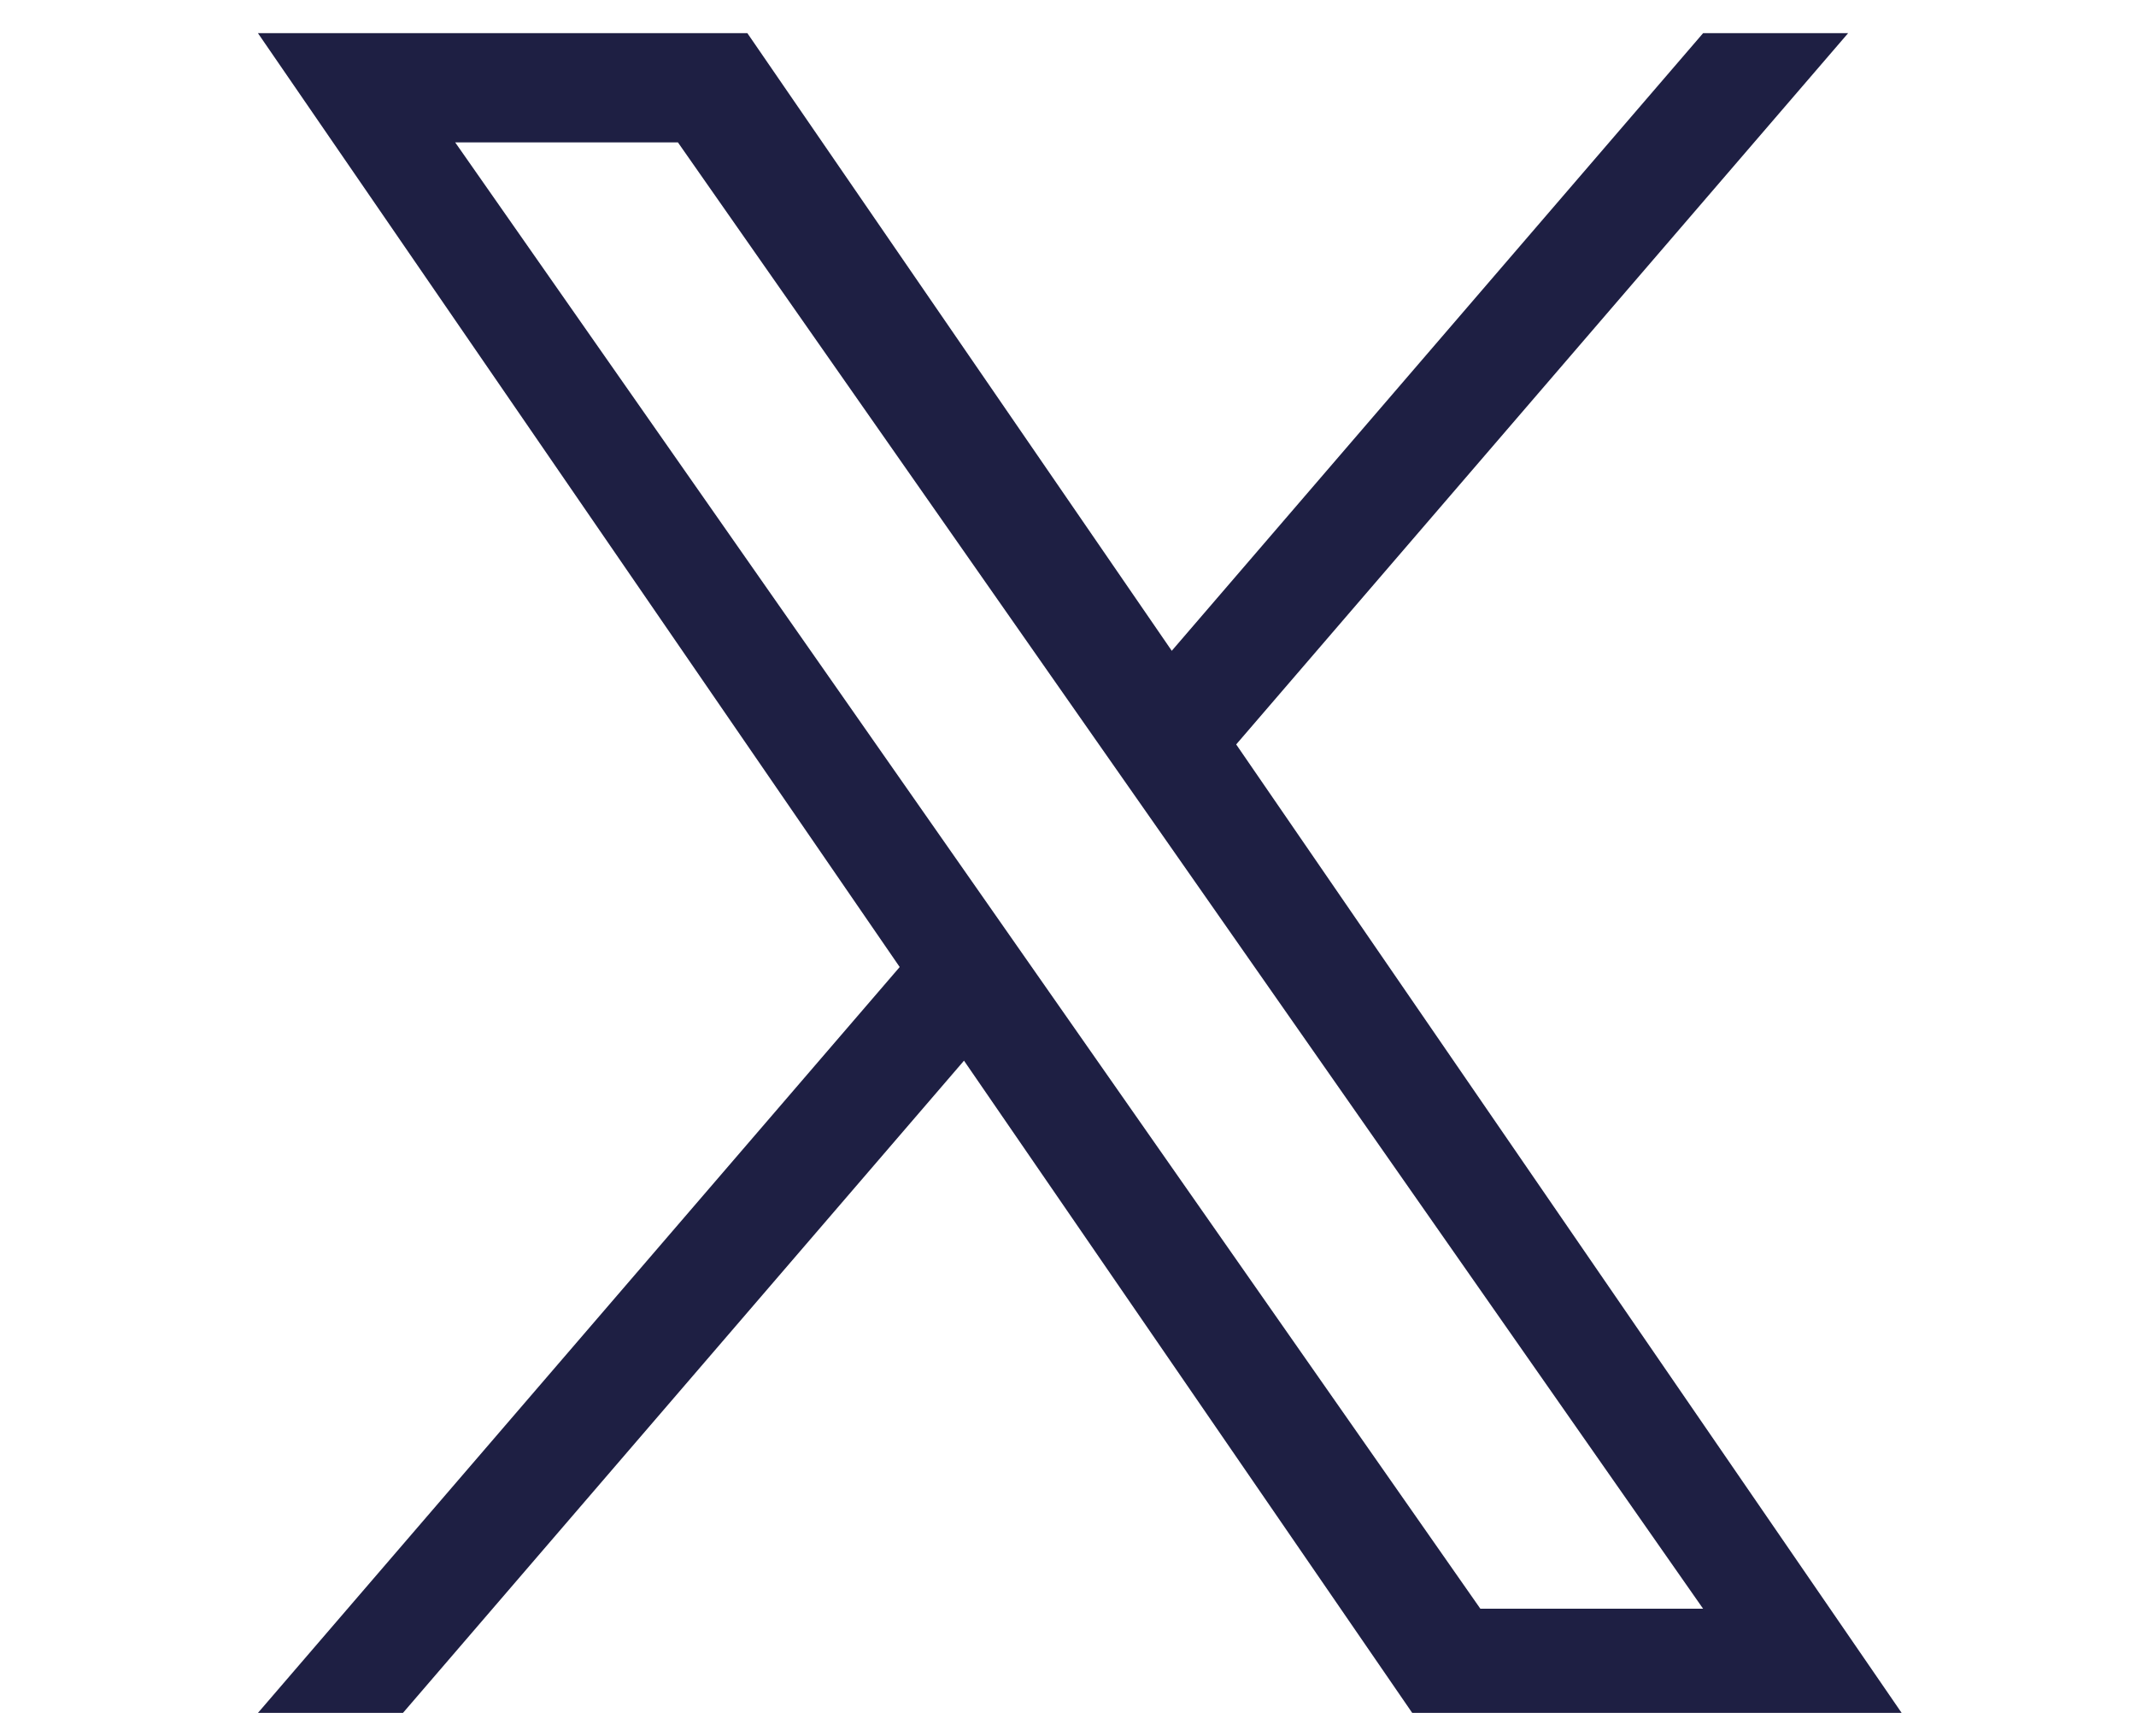
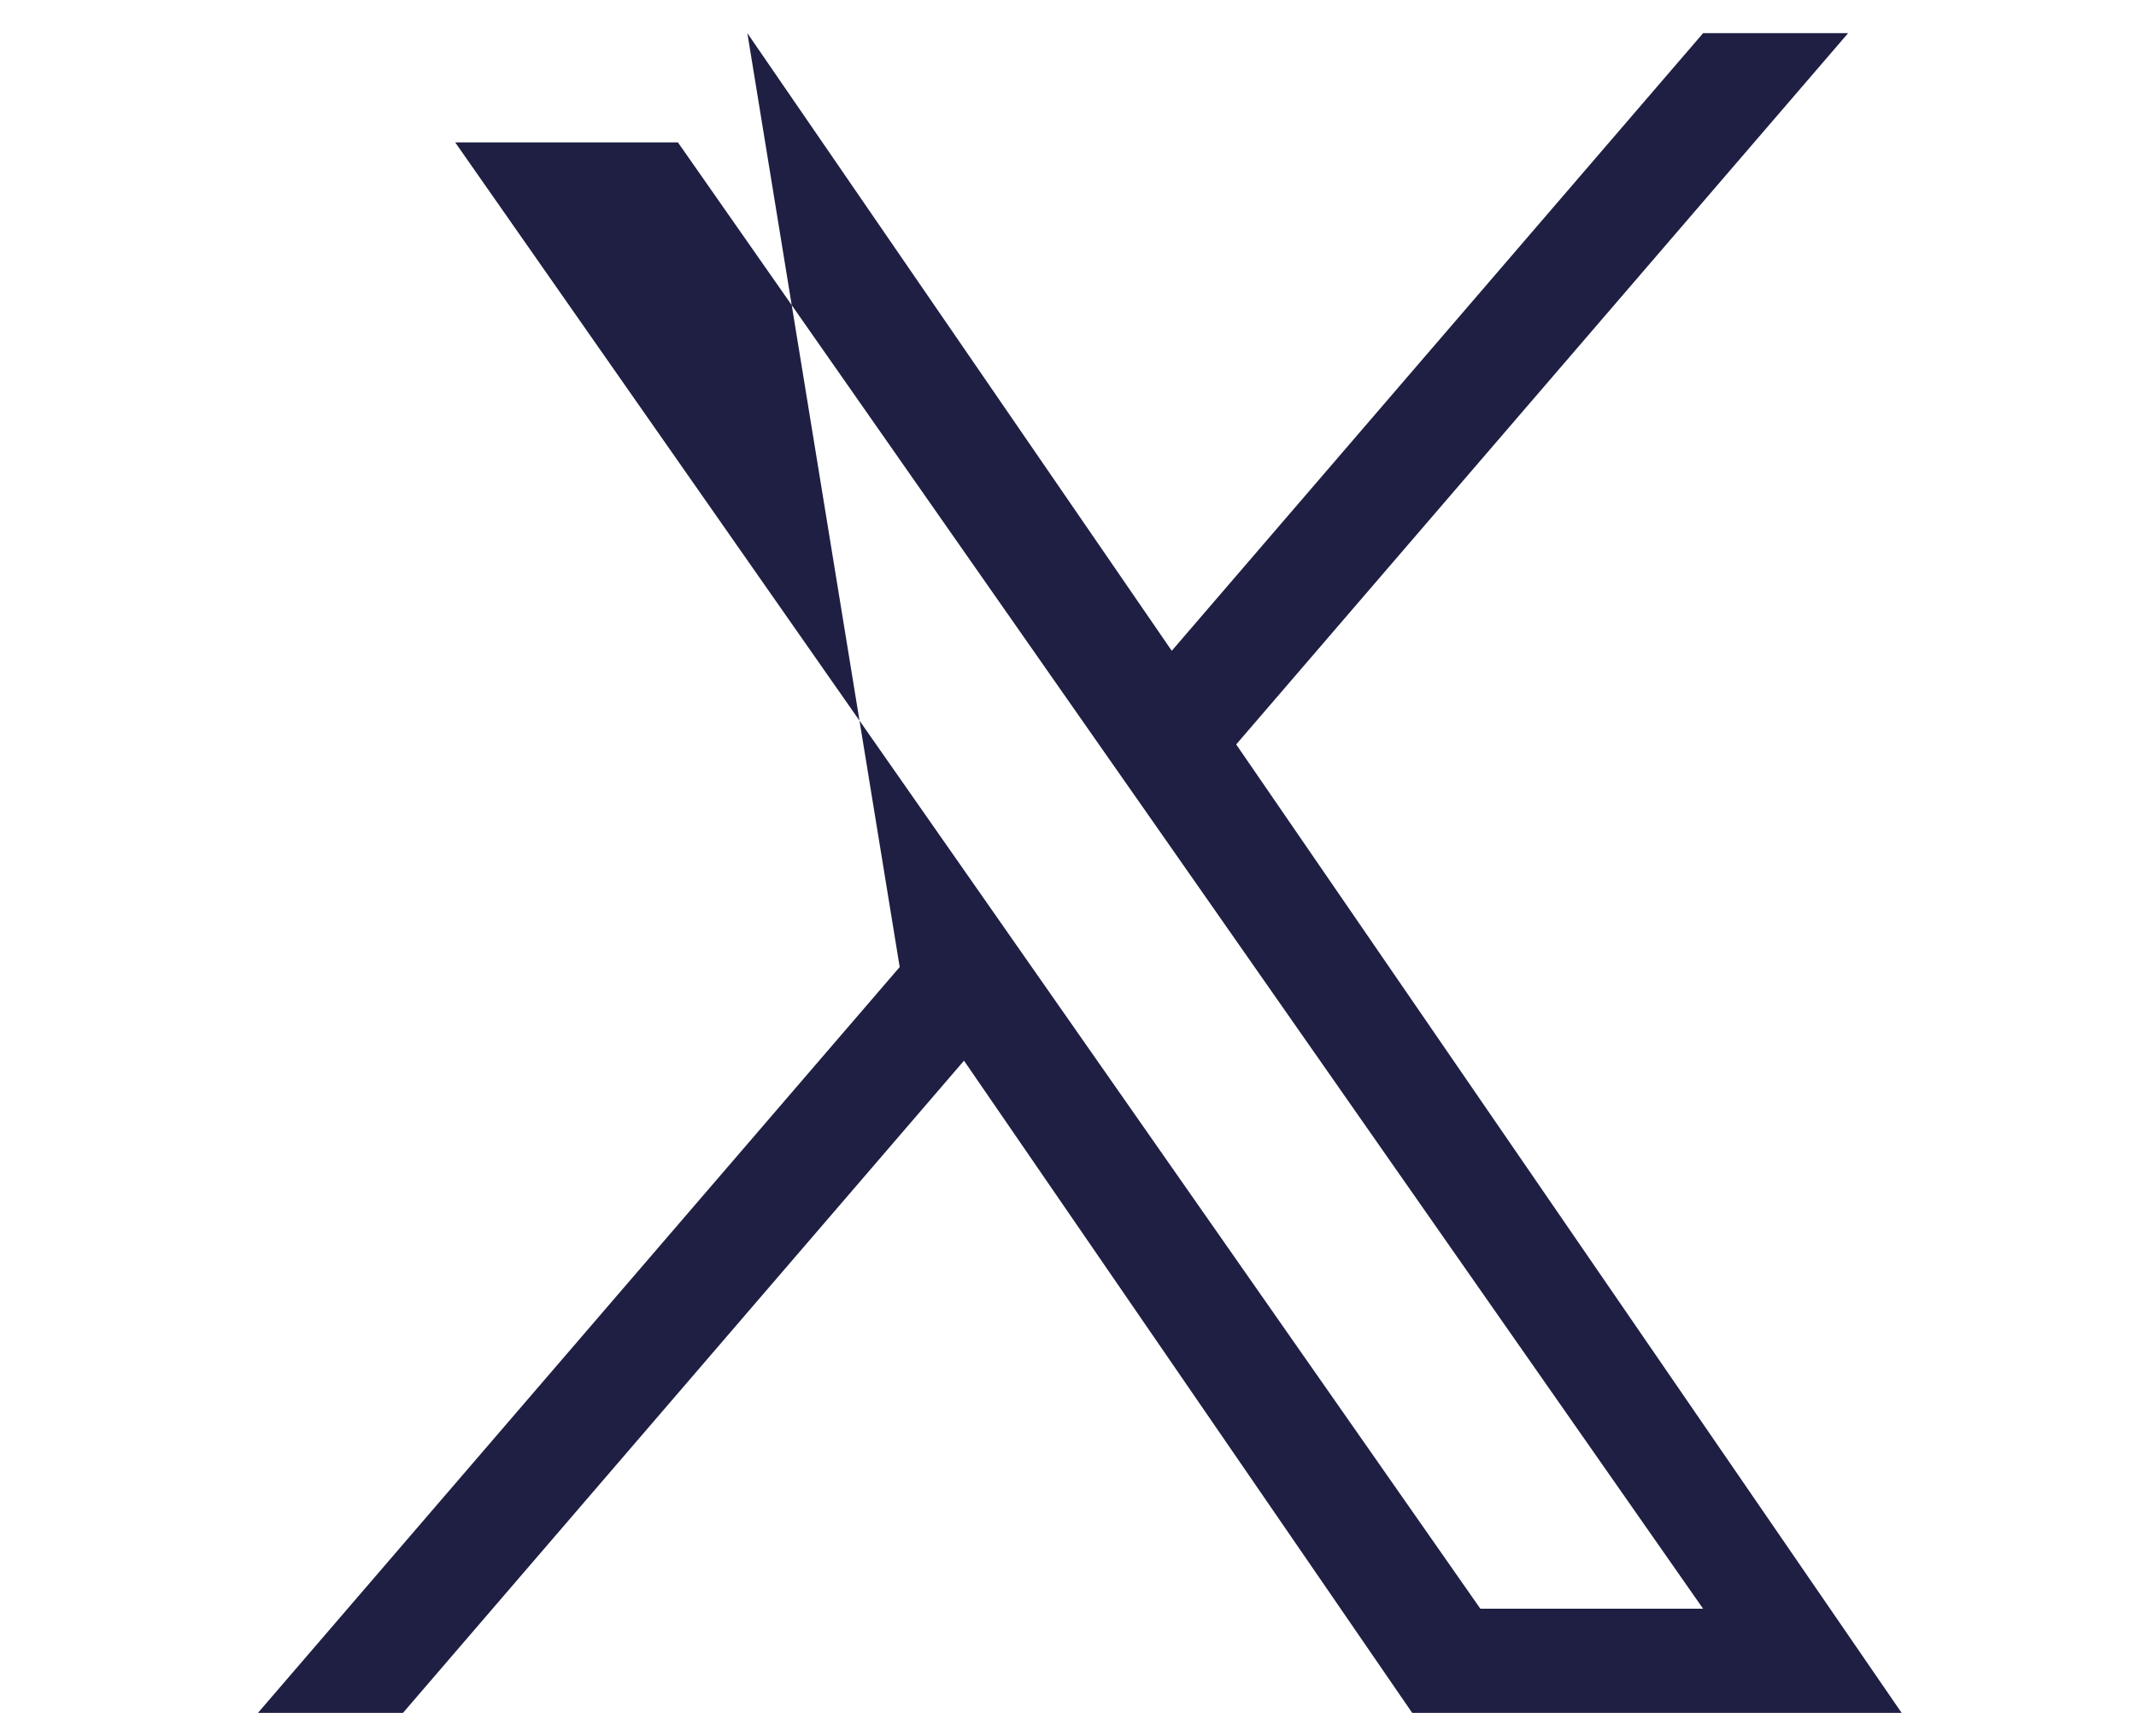
<svg xmlns="http://www.w3.org/2000/svg" xmlns:ns1="http://sodipodi.sourceforge.net/DTD/sodipodi-0.dtd" xmlns:ns2="http://www.inkscape.org/namespaces/inkscape" width="17.837" height="14.497" viewBox="0 0 17.837 14.497" version="1.1" id="svg3" ns1:docname="x-logo.svg" ns2:version="1.2 (1:1.2+202206010942+fc4e4096c5)">
  <defs id="defs7" />
  <ns1:namedview id="namedview5" pagecolor="#ffffff" bordercolor="#666666" borderopacity="1.0" ns2:showpageshadow="2" ns2:pageopacity="0.0" ns2:pagecheckerboard="0" ns2:deskcolor="#d1d1d1" showgrid="false" ns2:zoom="14.451266" ns2:cx="35.948407" ns2:cy="21.693601" ns2:current-layer="svg3" />
-   <path d="m 10.323,6.217 5.11,-5.94 h -1.211 L 9.785,5.435 6.241,0.277 H 2.154 L 7.513,8.076 2.154,14.305 H 3.365 L 8.05,8.858 11.793,14.305 h 4.087 L 10.323,6.217 Z M 8.664,8.145 8.121,7.368 3.801,1.189 H 5.661 L 9.148,6.176 9.691,6.952 14.222,13.435 H 12.362 L 8.664,8.145 Z" fill="#ffffff" id="path290" style="fill:#1e1f43;fill-opacity:1;stroke-width:0.011" />
+   <path d="m 10.323,6.217 5.11,-5.94 h -1.211 L 9.785,5.435 6.241,0.277 L 7.513,8.076 2.154,14.305 H 3.365 L 8.05,8.858 11.793,14.305 h 4.087 L 10.323,6.217 Z M 8.664,8.145 8.121,7.368 3.801,1.189 H 5.661 L 9.148,6.176 9.691,6.952 14.222,13.435 H 12.362 L 8.664,8.145 Z" fill="#ffffff" id="path290" style="fill:#1e1f43;fill-opacity:1;stroke-width:0.011" />
</svg>